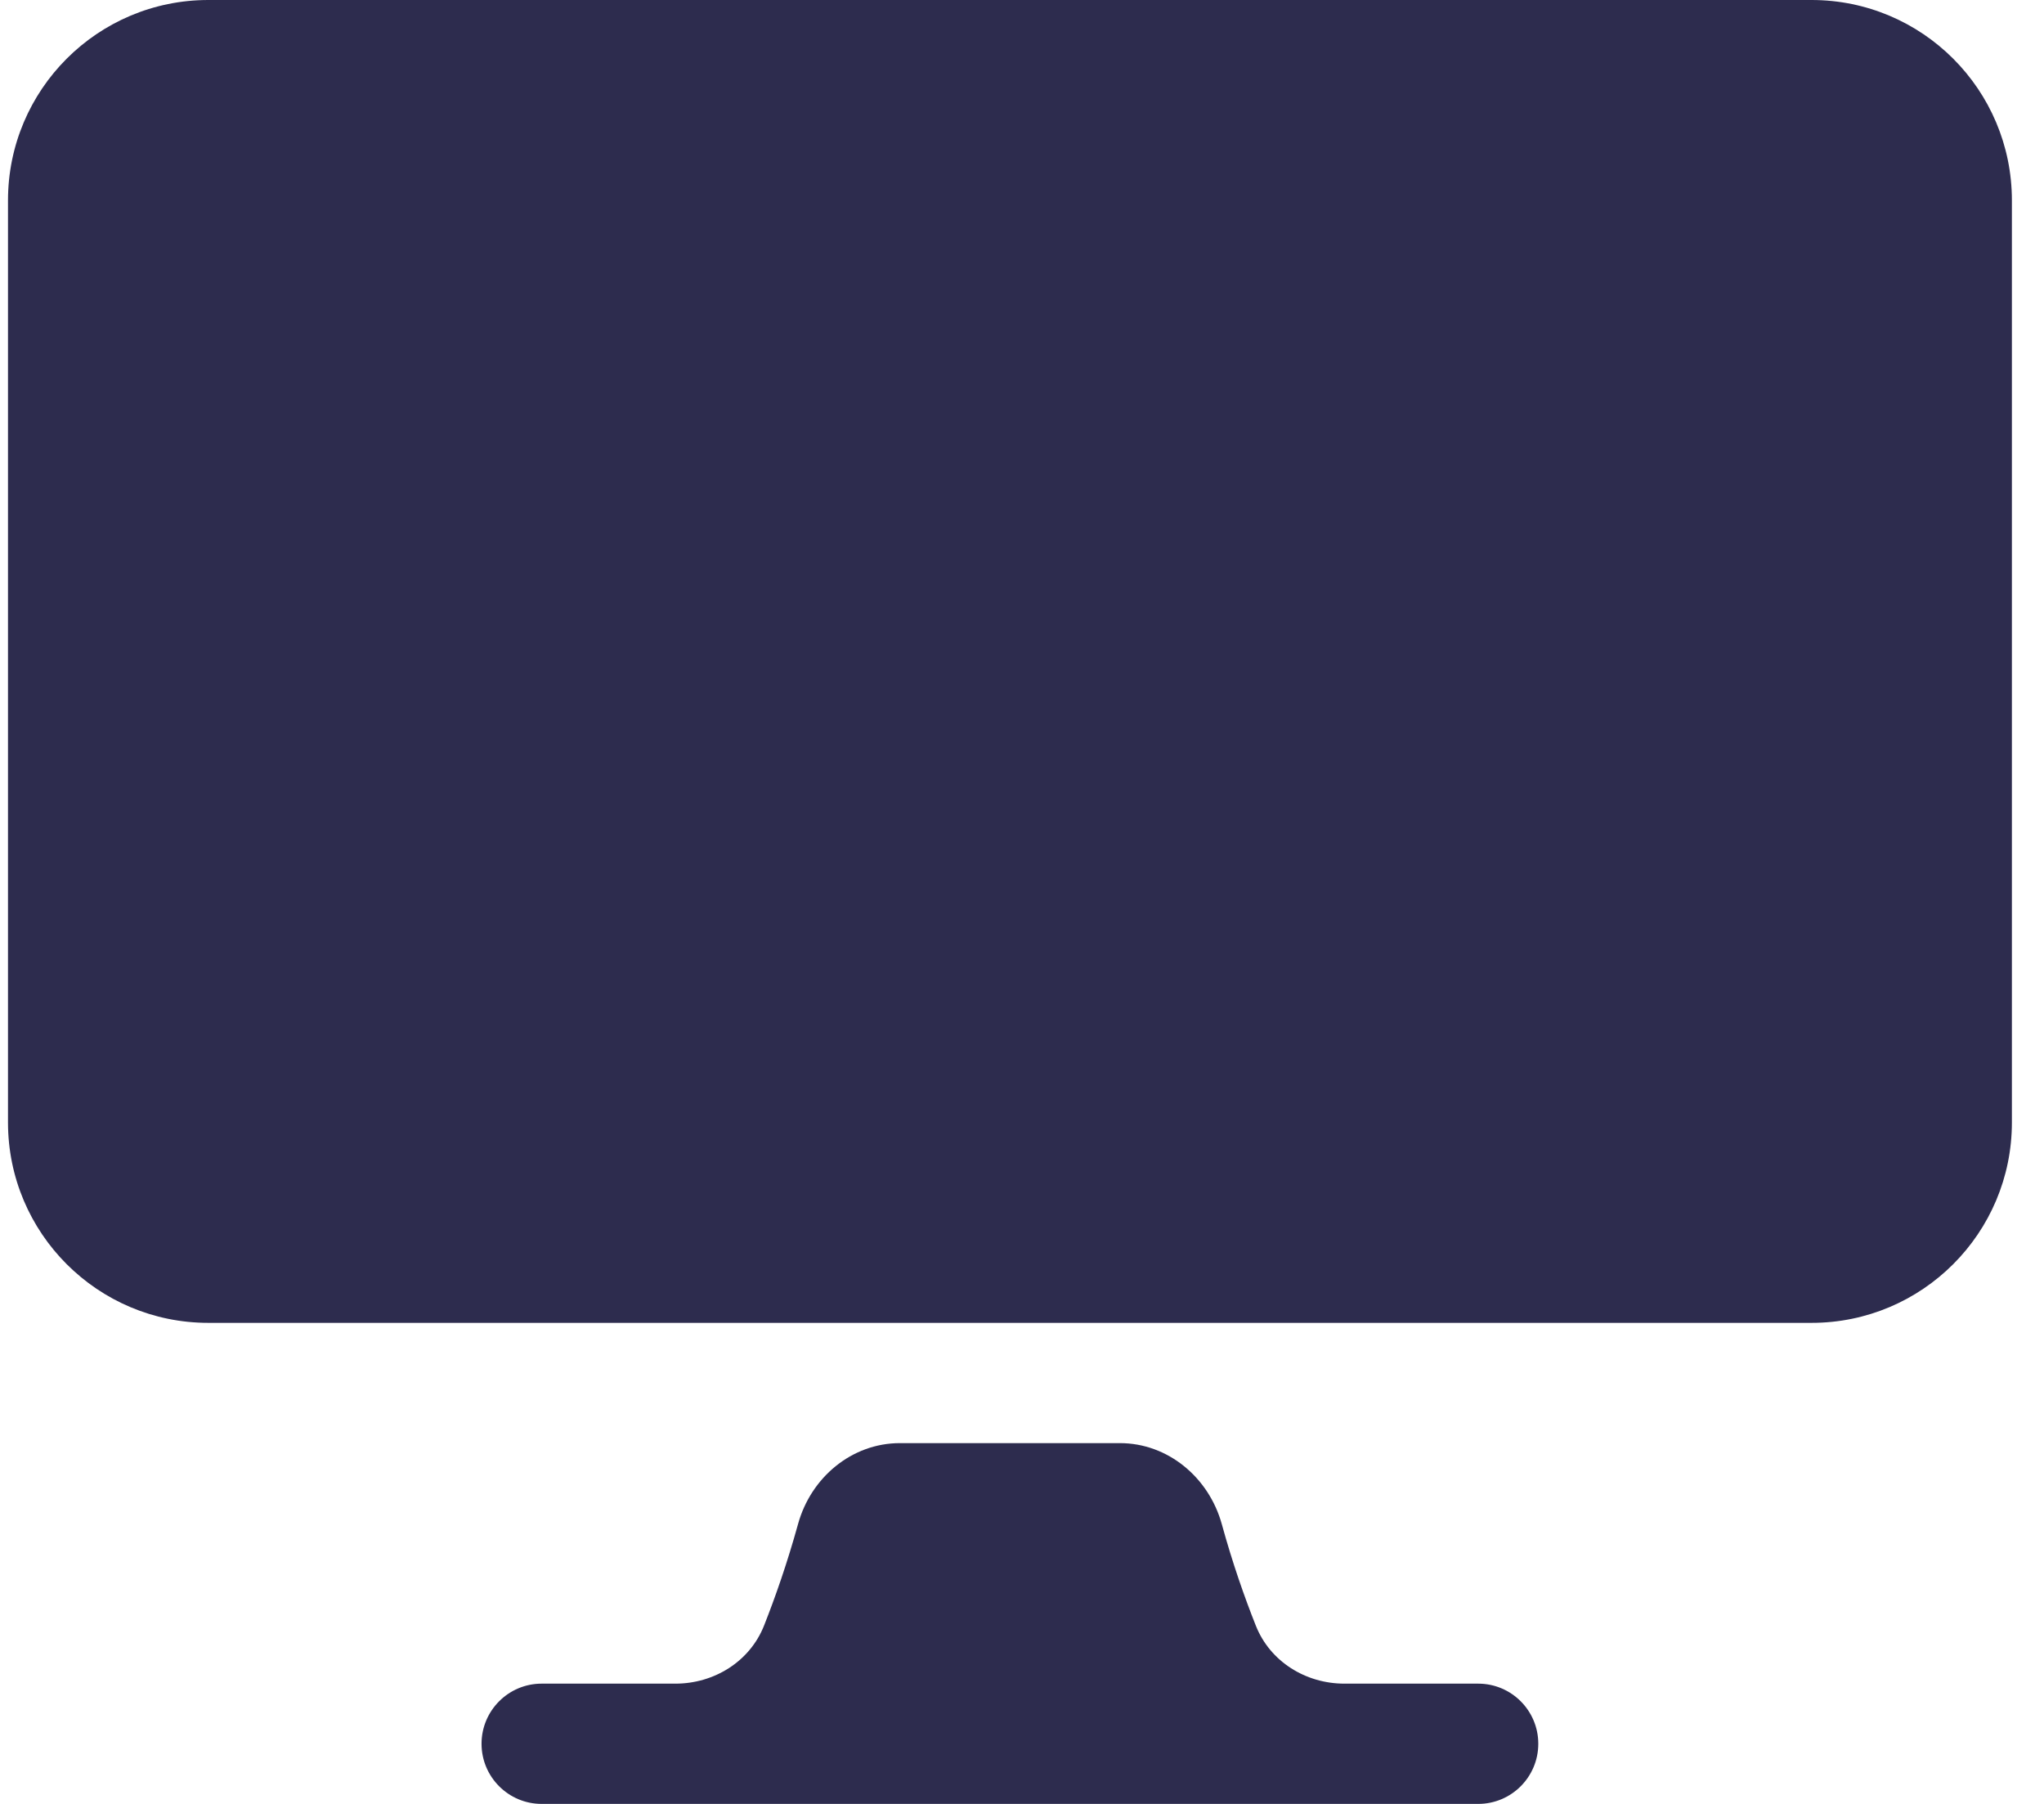
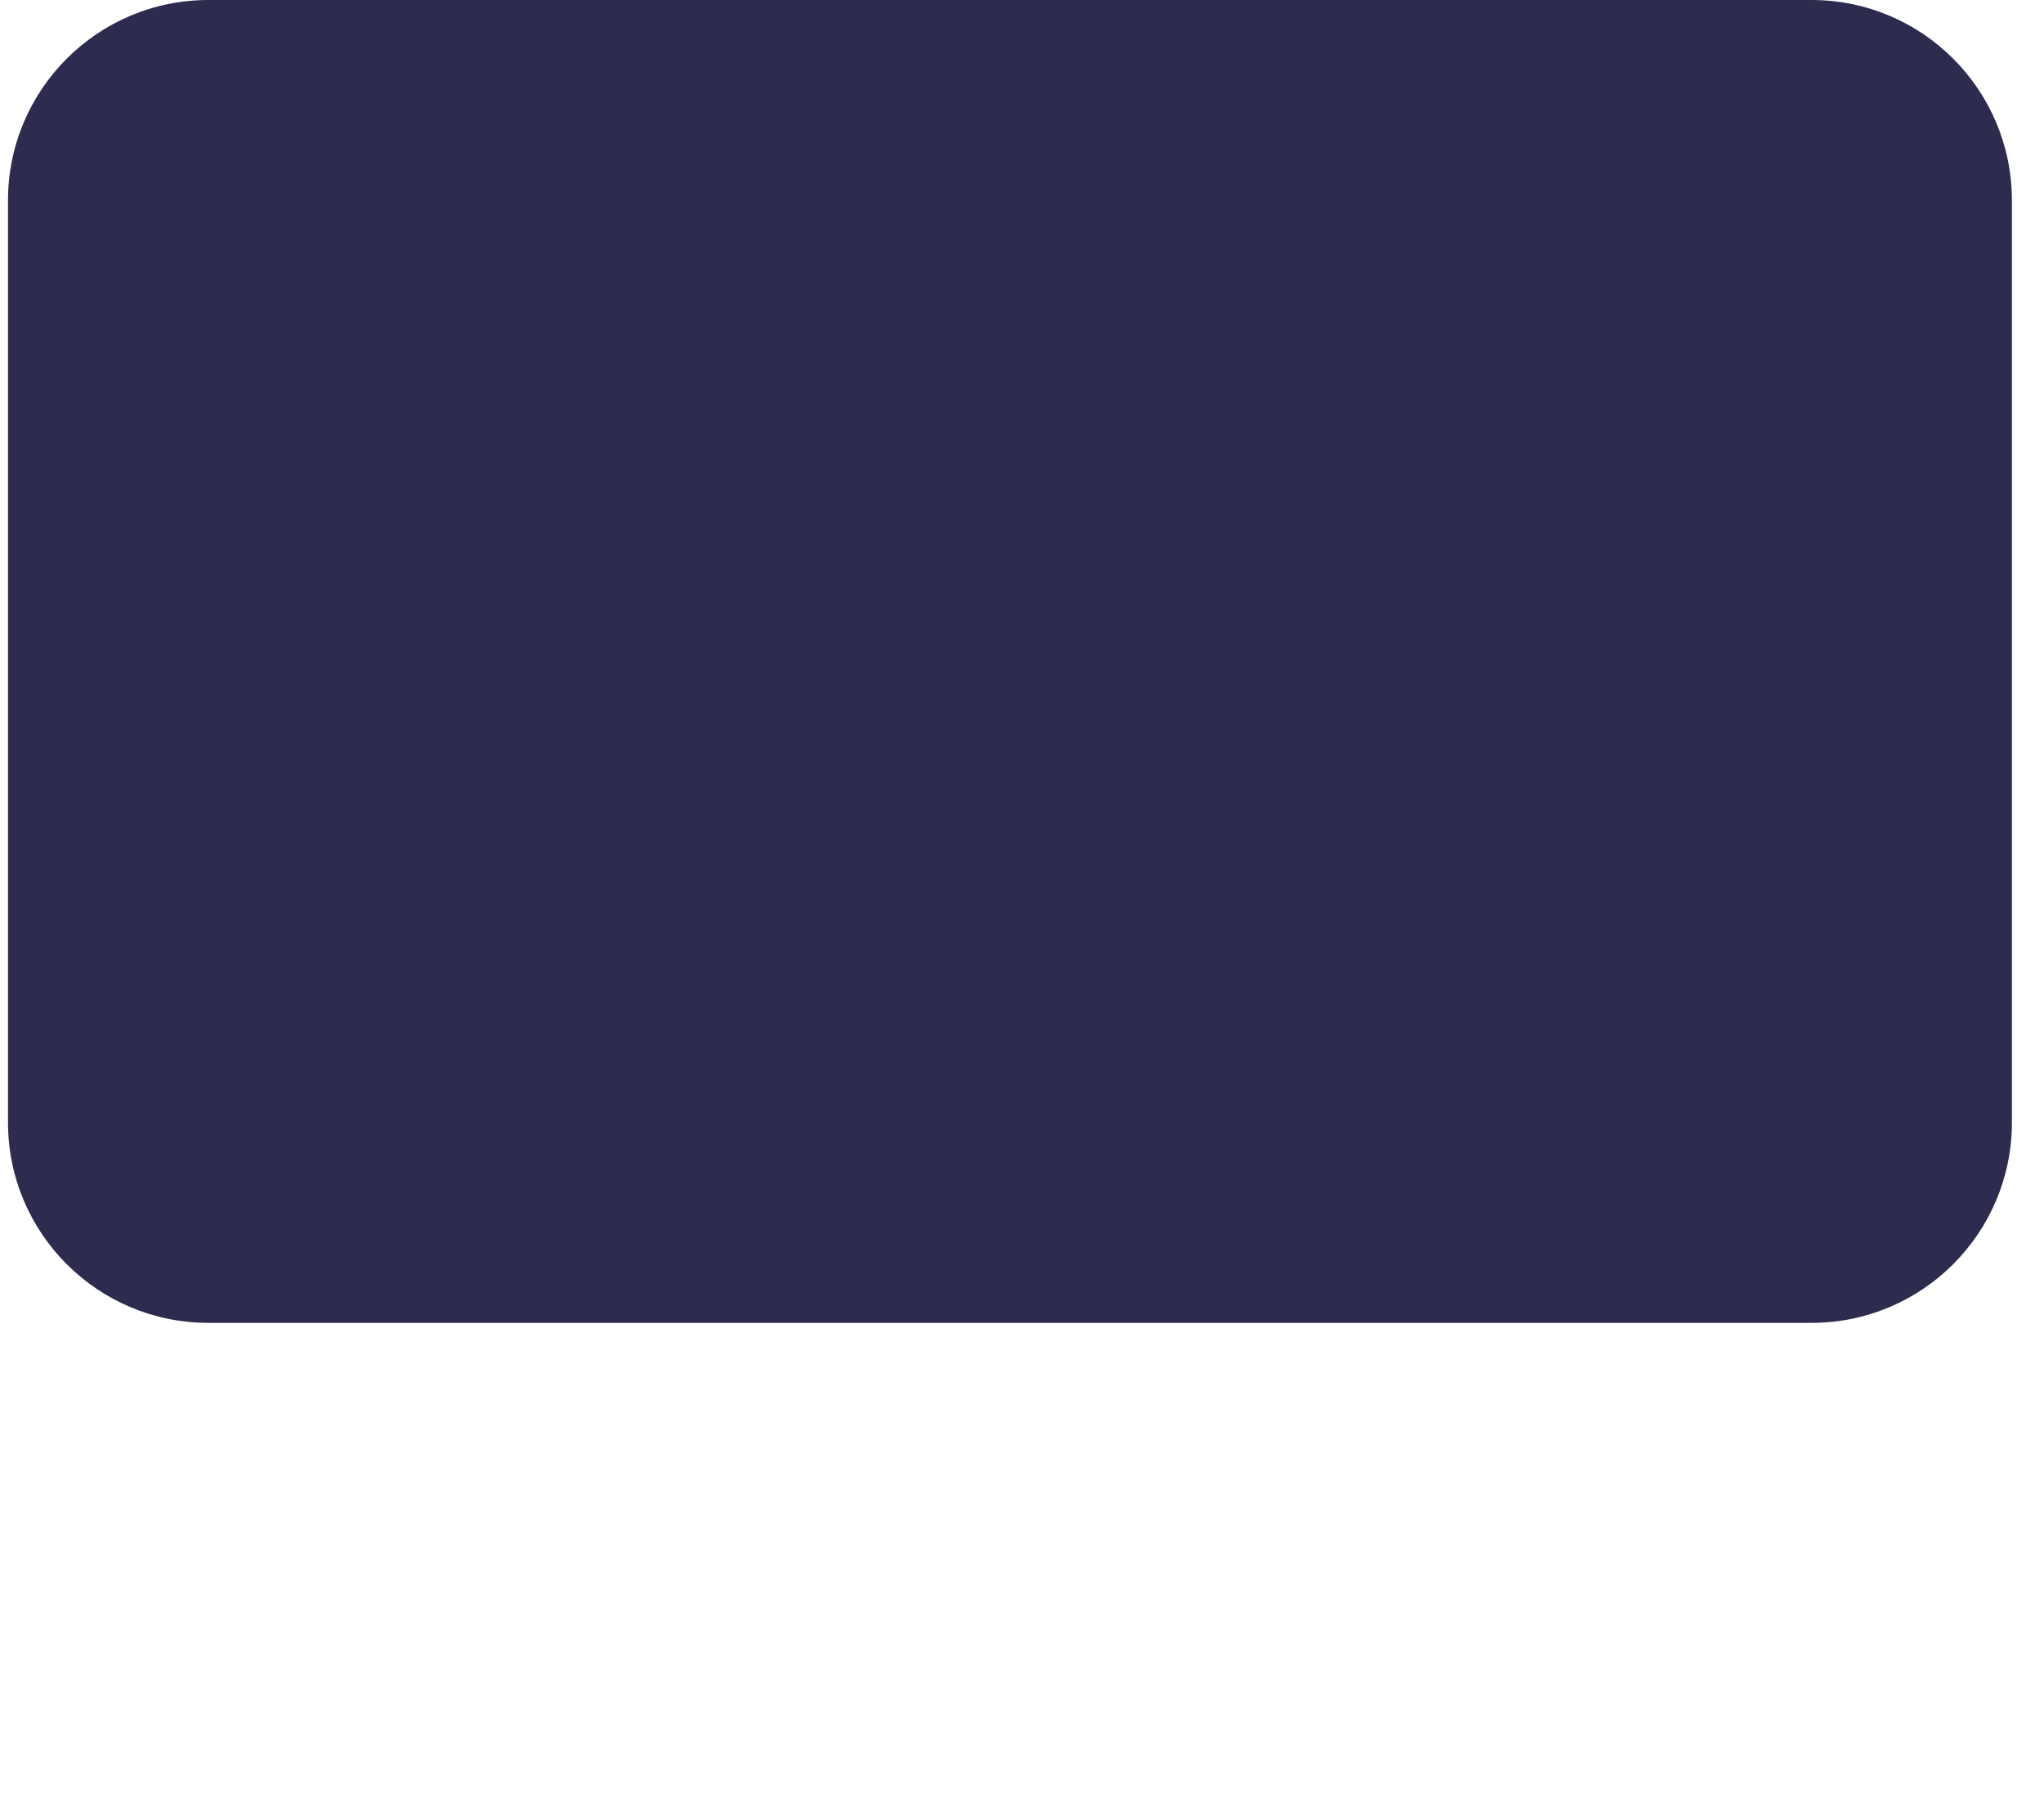
<svg xmlns="http://www.w3.org/2000/svg" width="34" height="30" viewBox="0 0 34 30" fill="none">
  <path d="M0.133 3.333C0.133 1.492 1.625 0 3.466 0H30.133C31.974 0 33.466 1.492 33.466 3.333V18.667C33.466 20.508 31.974 22 30.133 22H3.466C1.625 22 0.133 20.508 0.133 18.667V3.333Z" fill="#2D2C4E" />
-   <path d="M20.323 25.346C20.109 24.574 19.43 24 18.628 24H14.969C14.167 24 13.488 24.573 13.275 25.345C13.094 25.998 12.895 26.565 12.709 27.035C12.472 27.633 11.879 28 11.235 28H9.01C8.458 28 8.01 28.448 8.01 29C8.01 29.552 8.458 30 9.01 30H24.588C25.141 30 25.588 29.552 25.588 29C25.588 28.448 25.141 28 24.588 28H22.362C21.72 28 21.127 27.634 20.89 27.037C20.703 26.567 20.503 26 20.323 25.346Z" fill="#2D2C4E" />
</svg>